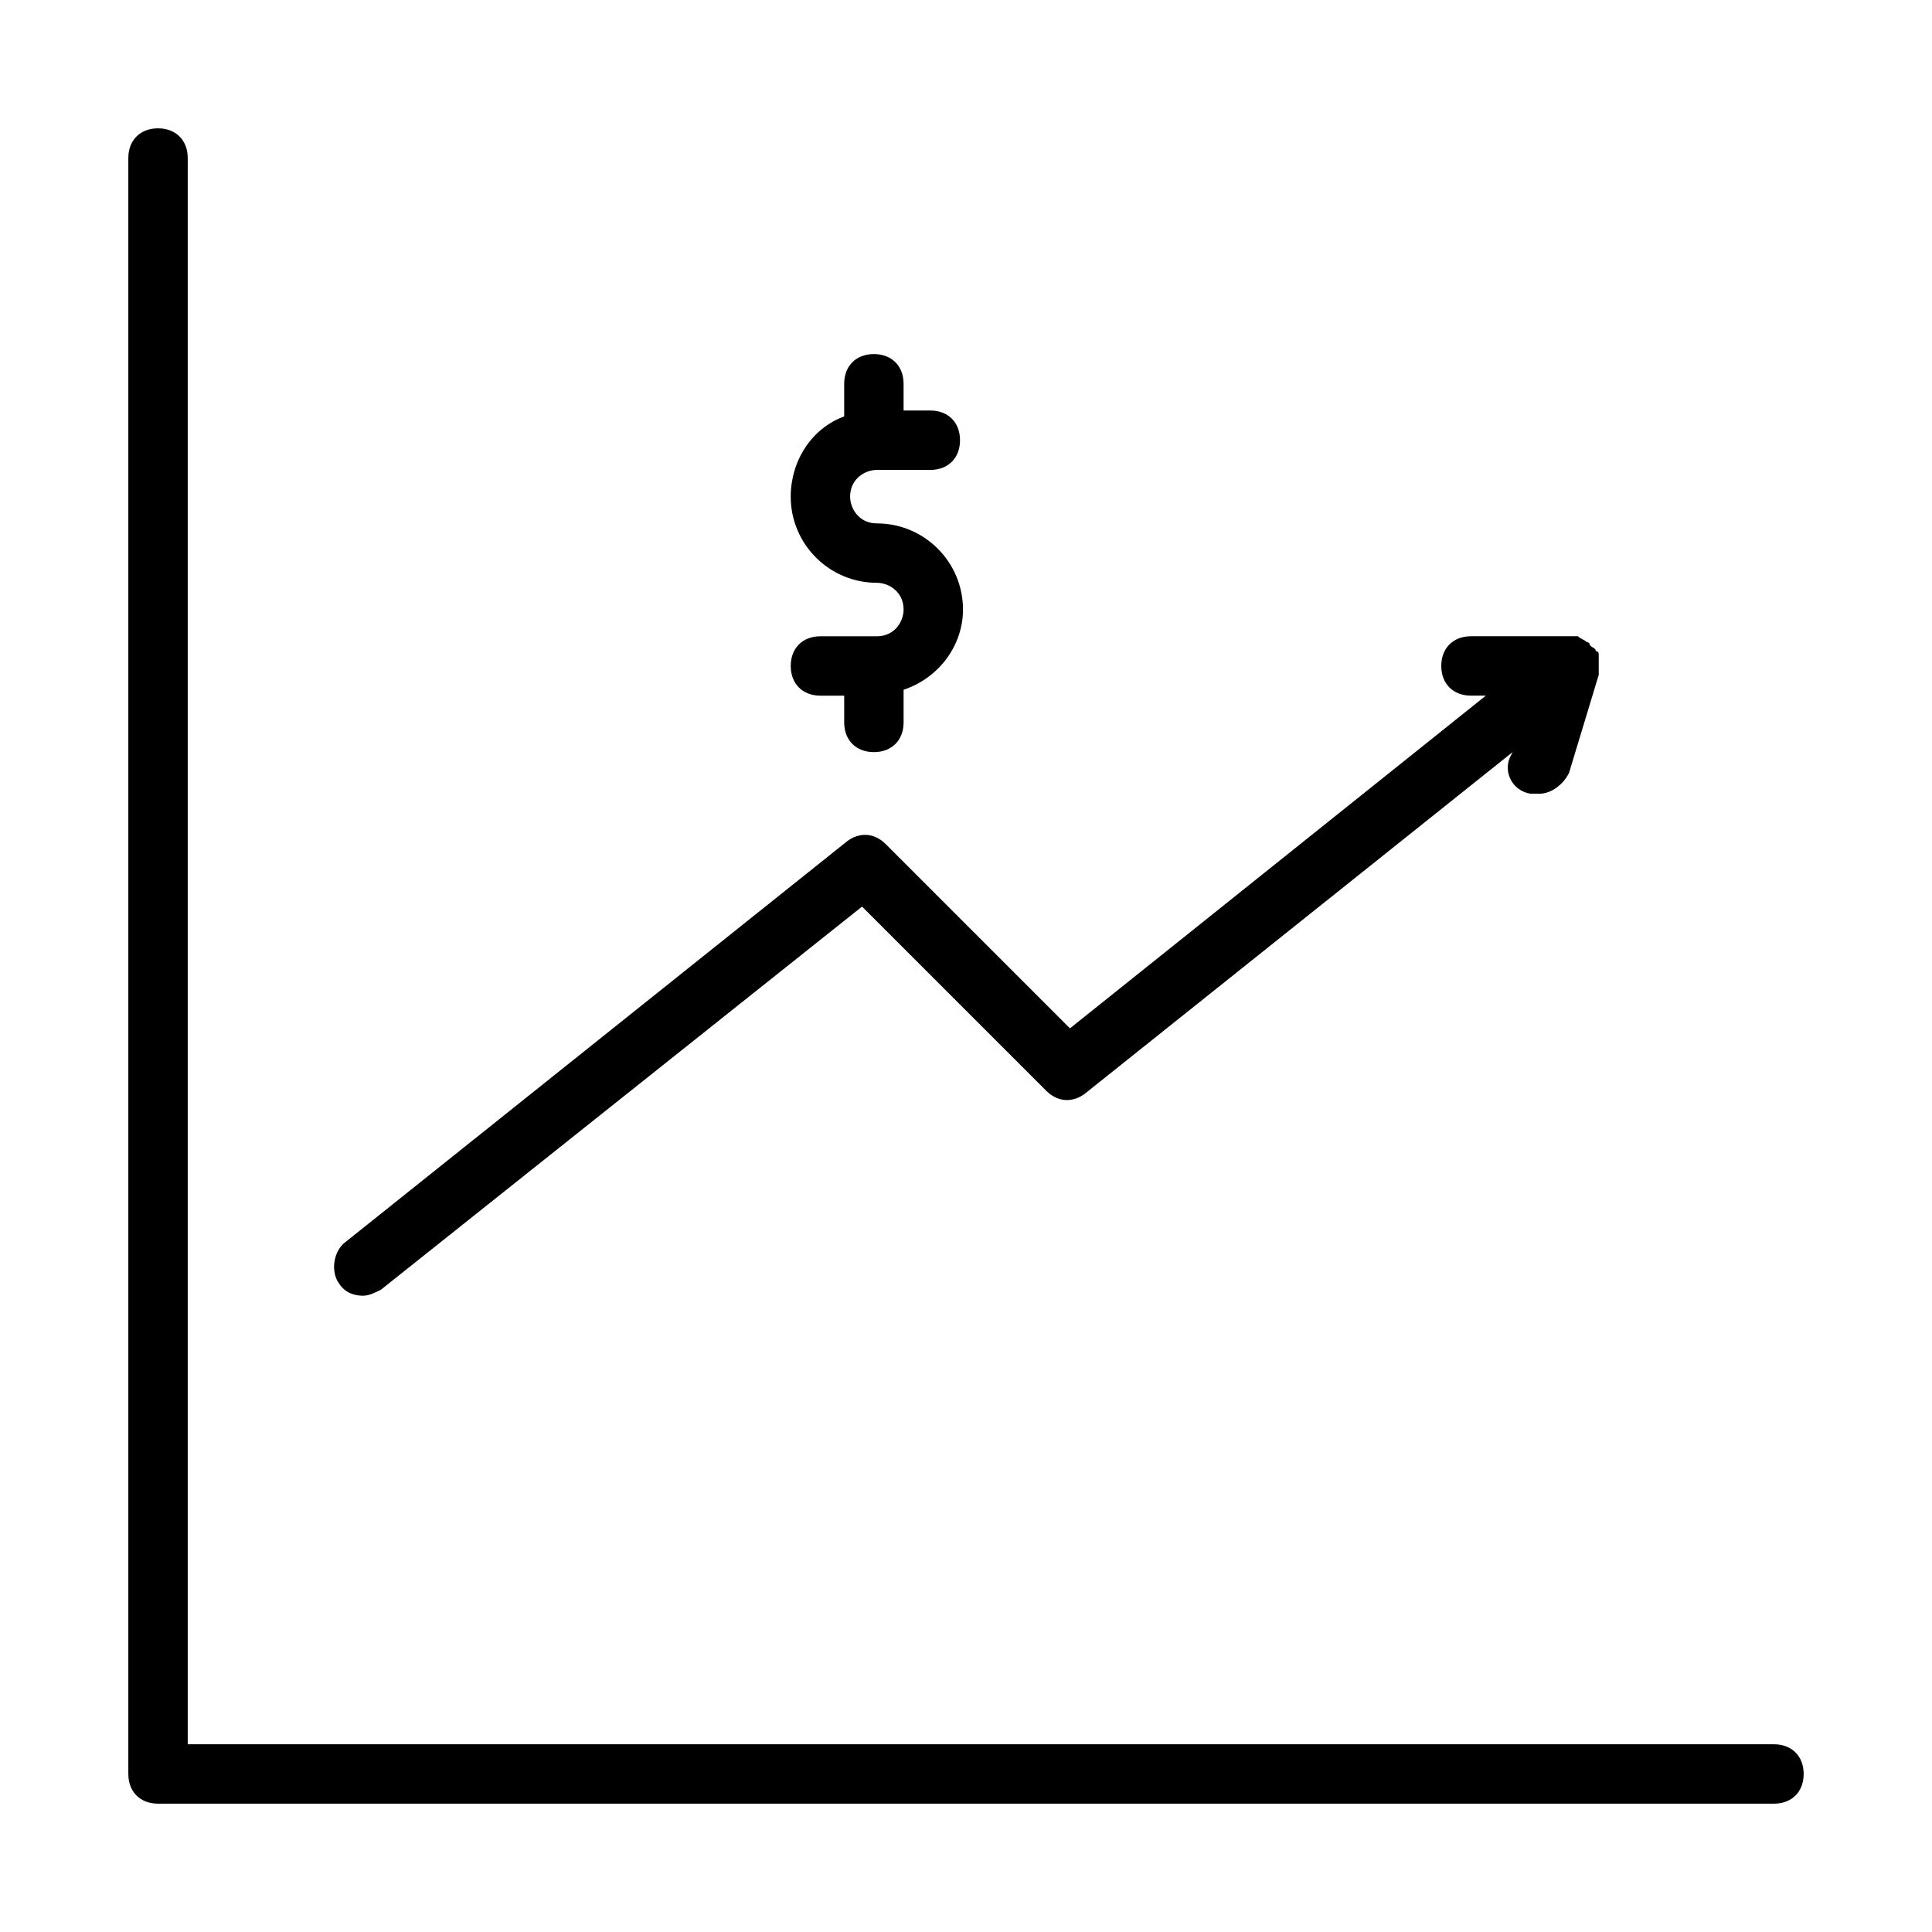
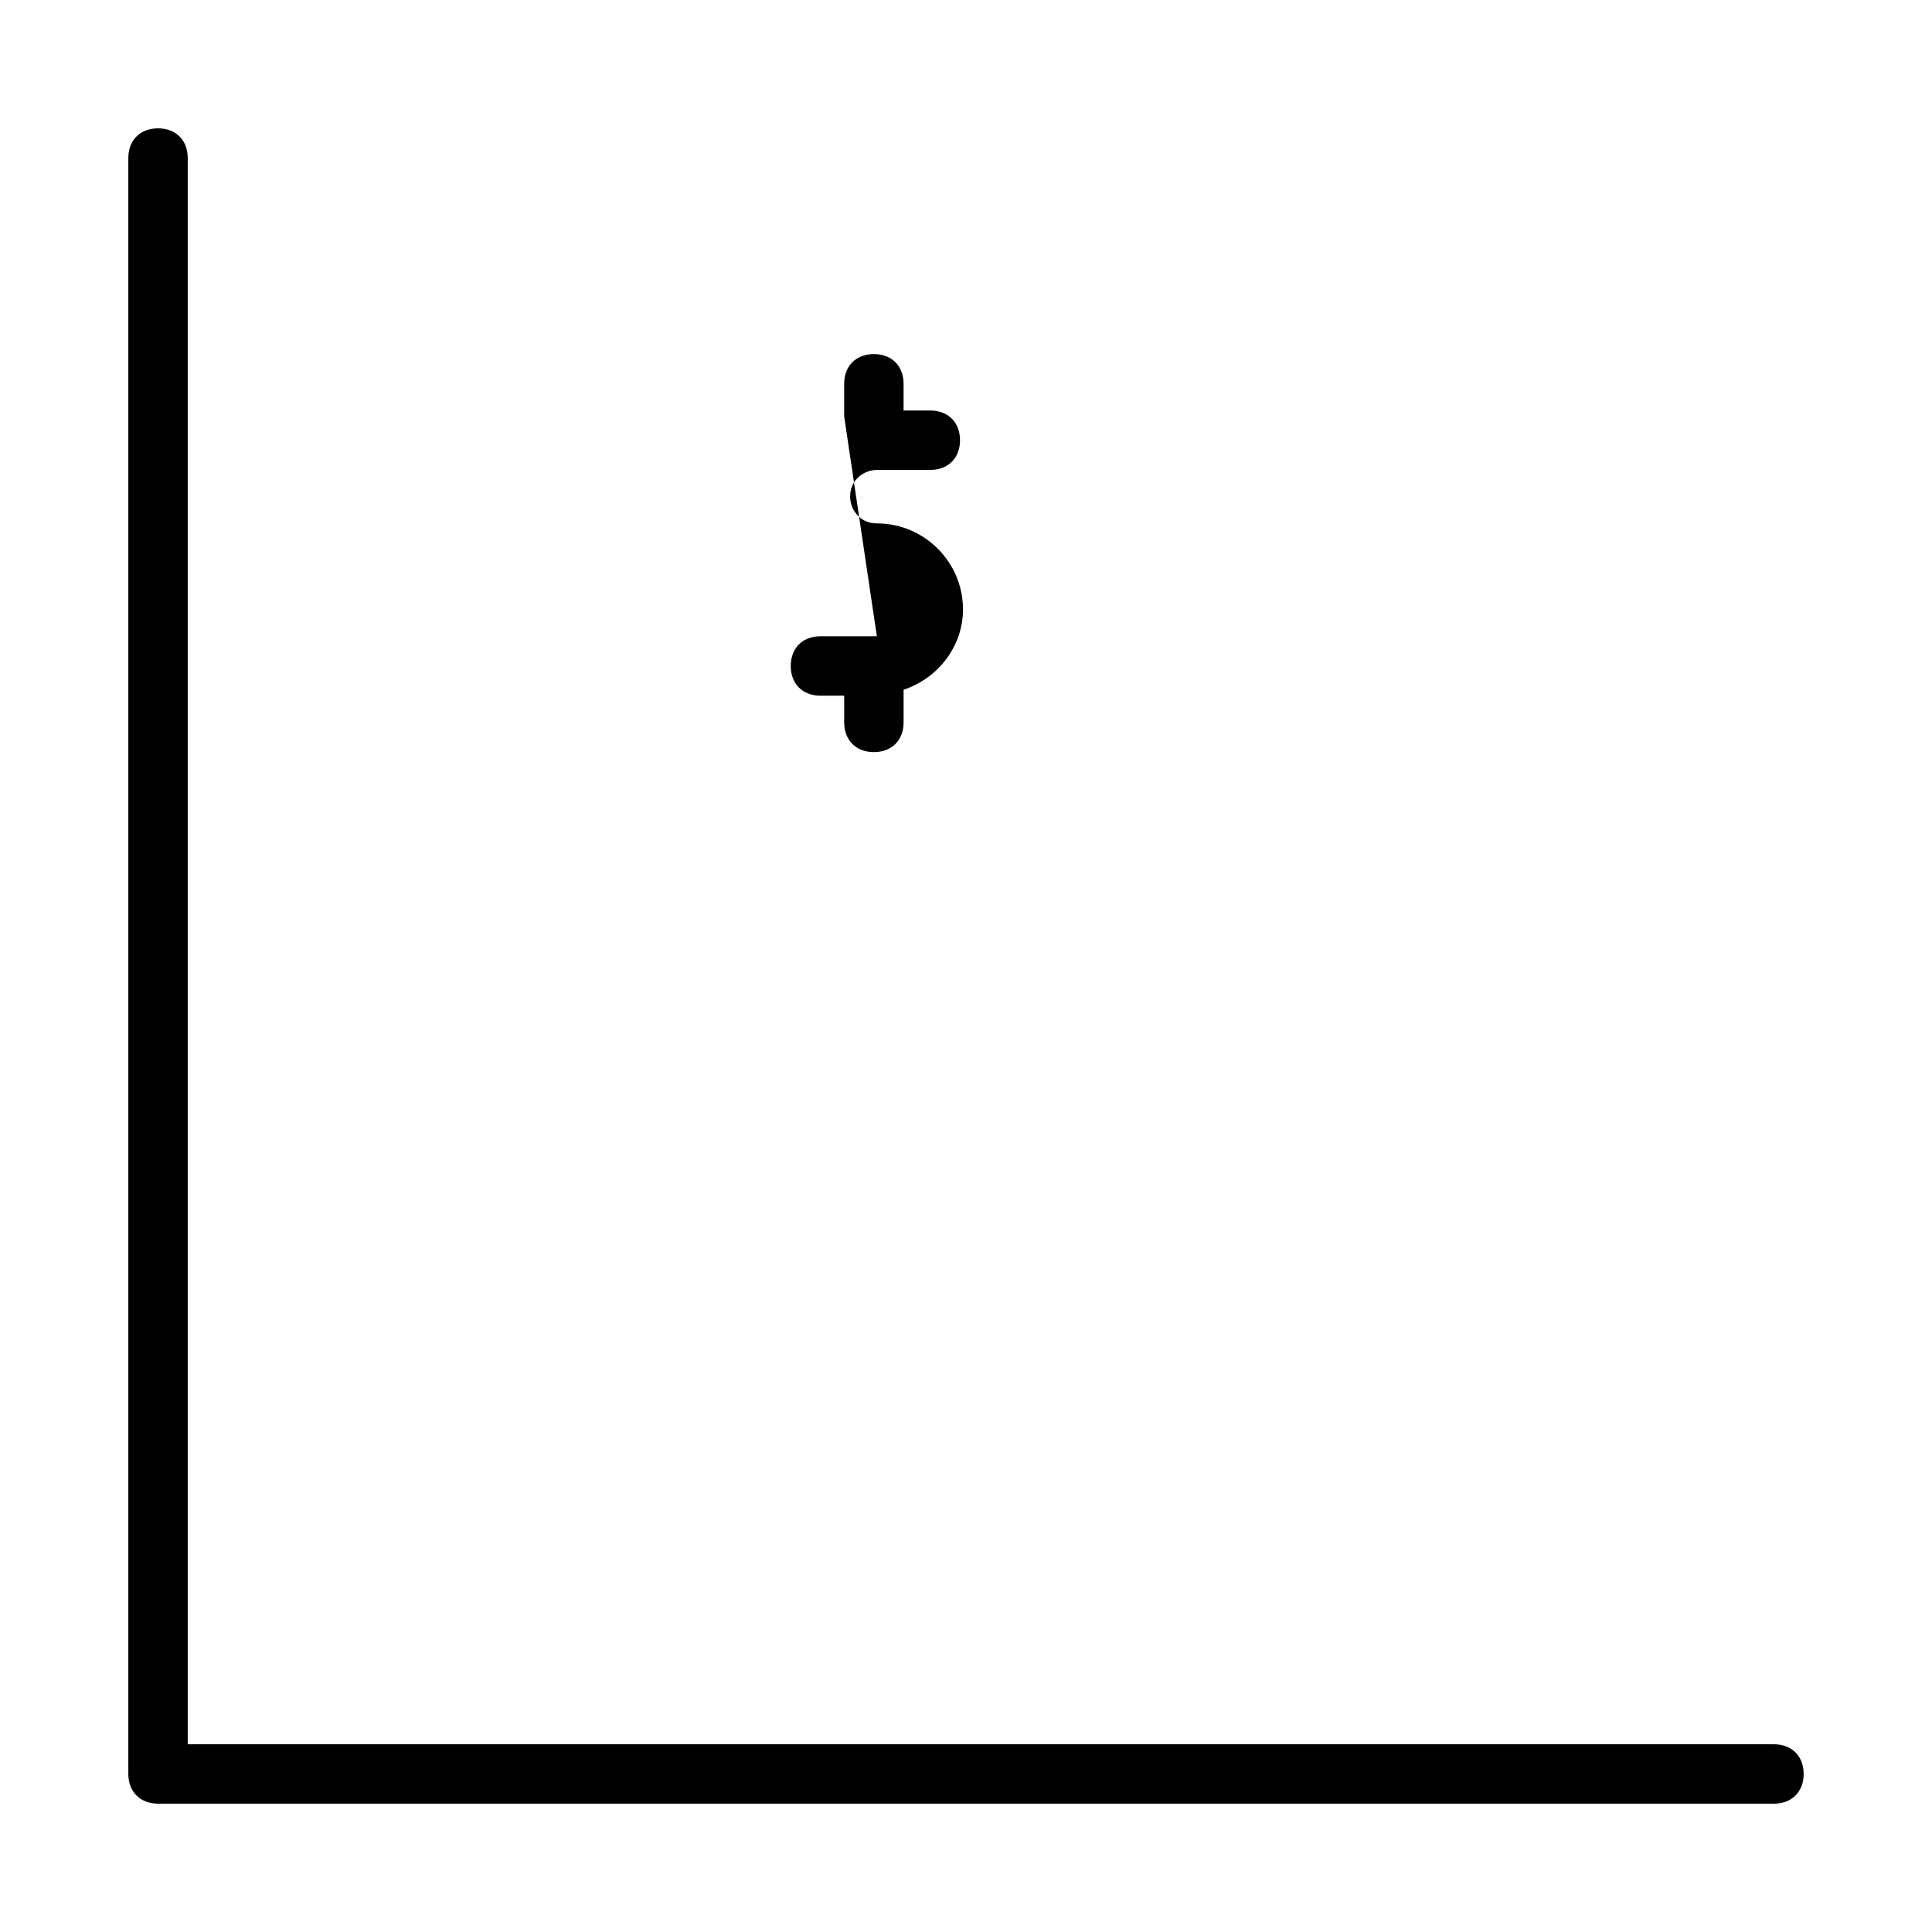
<svg xmlns="http://www.w3.org/2000/svg" fill="#000000" width="800px" height="800px" version="1.1" viewBox="144 144 512 512">
  <g>
    <path d="m614.12 606.25h-420.37v-420.37c0-4.723-3.148-7.871-7.871-7.871s-7.871 3.148-7.871 7.871v428.24c0 4.723 3.148 7.871 7.871 7.871h428.24c4.723 0 7.871-3.148 7.871-7.871 0-4.723-3.148-7.871-7.871-7.871z" />
-     <path d="m240.2 487.38c1.574 0 3.148-0.789 4.723-1.574l127.53-101.55 48.805 48.805c3.148 3.148 7.086 3.148 10.234 0.789l113.36-90.527-0.789 1.574c-1.574 3.938 0.789 8.66 5.512 9.445h2.363c3.148 0 6.297-2.363 7.871-5.512l7.871-25.977v-3.148-0.789-0.789-0.789s0-0.789-0.789-0.789c0-0.789-0.789-0.789-1.574-1.574 0 0 0-0.789-0.789-0.789-0.789-0.789-1.574-0.789-2.363-1.574h-1.574-26.766c-4.723 0-7.871 3.148-7.871 7.871 0 4.723 3.148 7.871 7.871 7.871h3.938l-110.21 88.168-48.805-48.805c-3.148-3.148-7.086-3.148-10.234-0.789l-133.03 106.28c-3.148 2.363-3.938 7.871-1.574 11.02 1.574 2.363 3.938 3.152 6.297 3.152z" />
-     <path d="m376.38 312.62h-14.957c-4.723 0-7.871 3.148-7.871 7.871 0 4.723 3.148 7.871 7.871 7.871h6.297v7.086c0 4.723 3.148 7.871 7.871 7.871s7.871-3.148 7.871-7.871v-8.66c9.445-3.148 15.742-11.809 15.742-21.254 0-12.594-10.234-22.828-22.828-22.828-4.723 0-7.086-3.938-7.086-7.086 0-4.723 3.938-7.086 7.086-7.086h14.168c4.723 0 7.871-3.148 7.871-7.871s-3.148-7.871-7.871-7.871h-7.086v-7.086c0-4.723-3.148-7.871-7.871-7.871s-7.871 3.148-7.871 7.871v8.66c-8.66 3.148-14.168 11.809-14.168 21.254 0 12.594 10.234 22.828 22.828 22.828 3.148 0 7.086 2.363 7.086 7.086 0.004 3.152-2.359 7.086-7.082 7.086z" />
+     <path d="m376.38 312.62h-14.957c-4.723 0-7.871 3.148-7.871 7.871 0 4.723 3.148 7.871 7.871 7.871h6.297v7.086c0 4.723 3.148 7.871 7.871 7.871s7.871-3.148 7.871-7.871v-8.66c9.445-3.148 15.742-11.809 15.742-21.254 0-12.594-10.234-22.828-22.828-22.828-4.723 0-7.086-3.938-7.086-7.086 0-4.723 3.938-7.086 7.086-7.086h14.168c4.723 0 7.871-3.148 7.871-7.871s-3.148-7.871-7.871-7.871h-7.086v-7.086c0-4.723-3.148-7.871-7.871-7.871s-7.871 3.148-7.871 7.871v8.66z" />
  </g>
</svg>